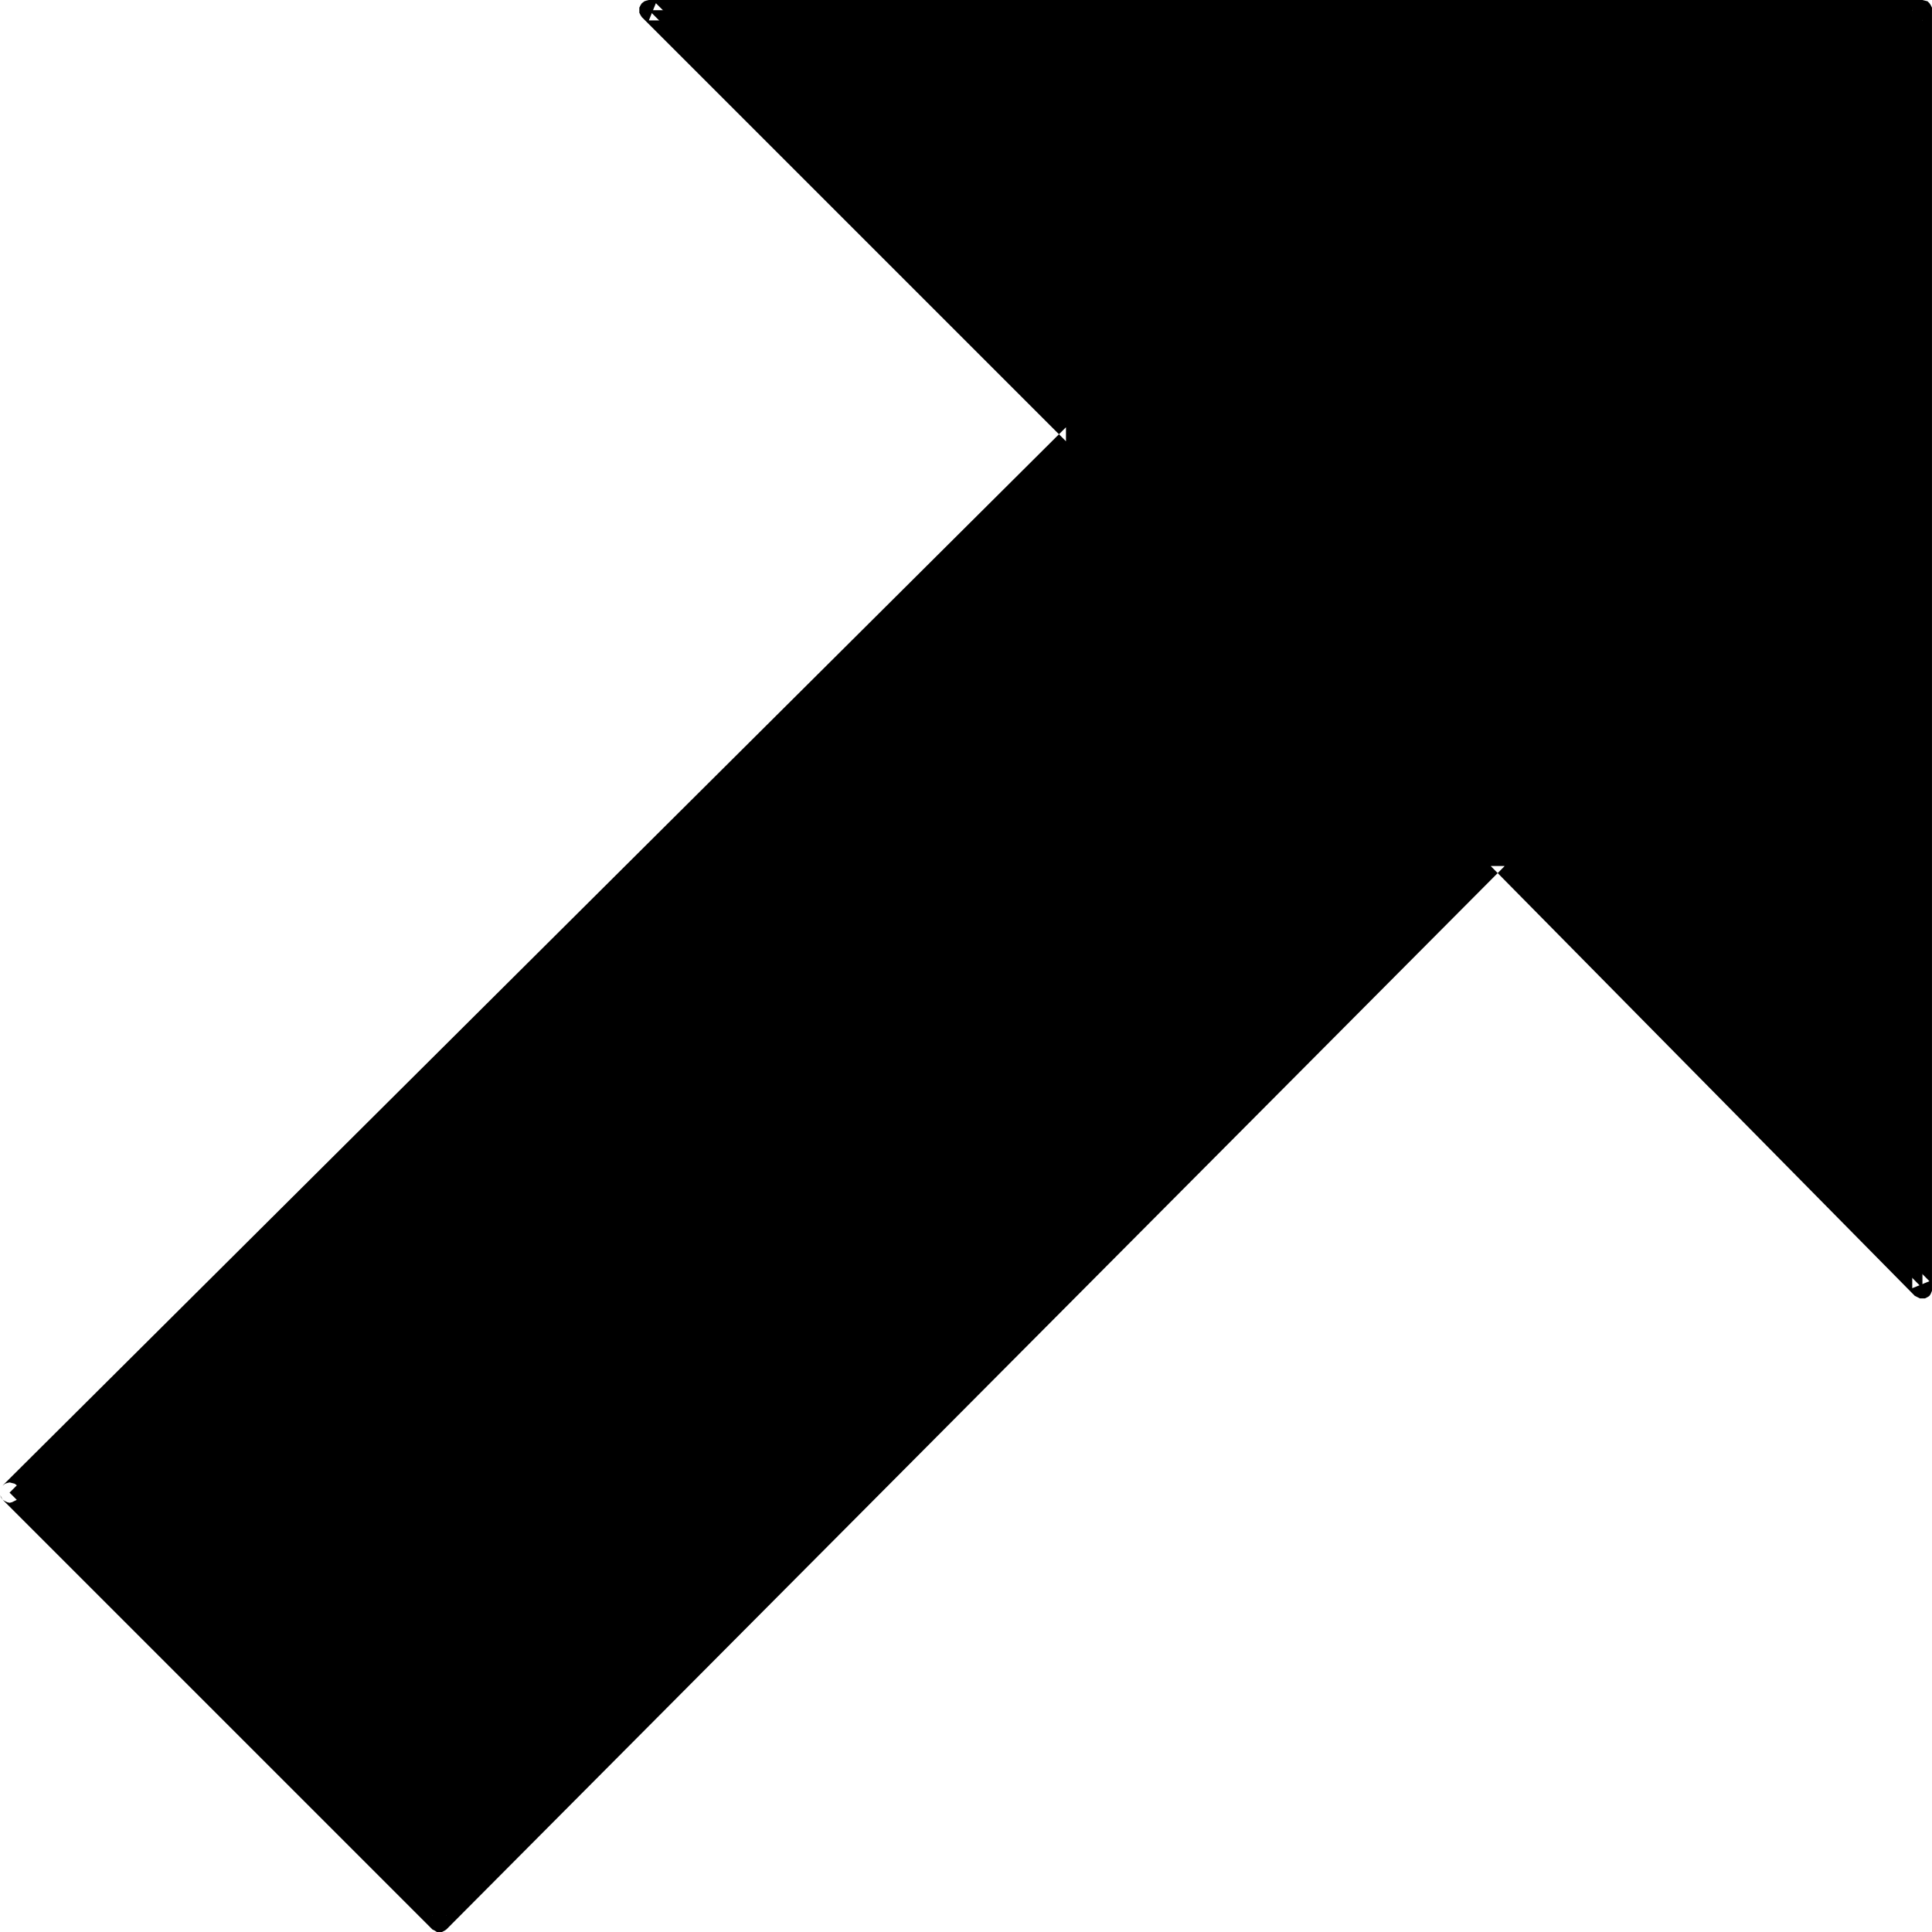
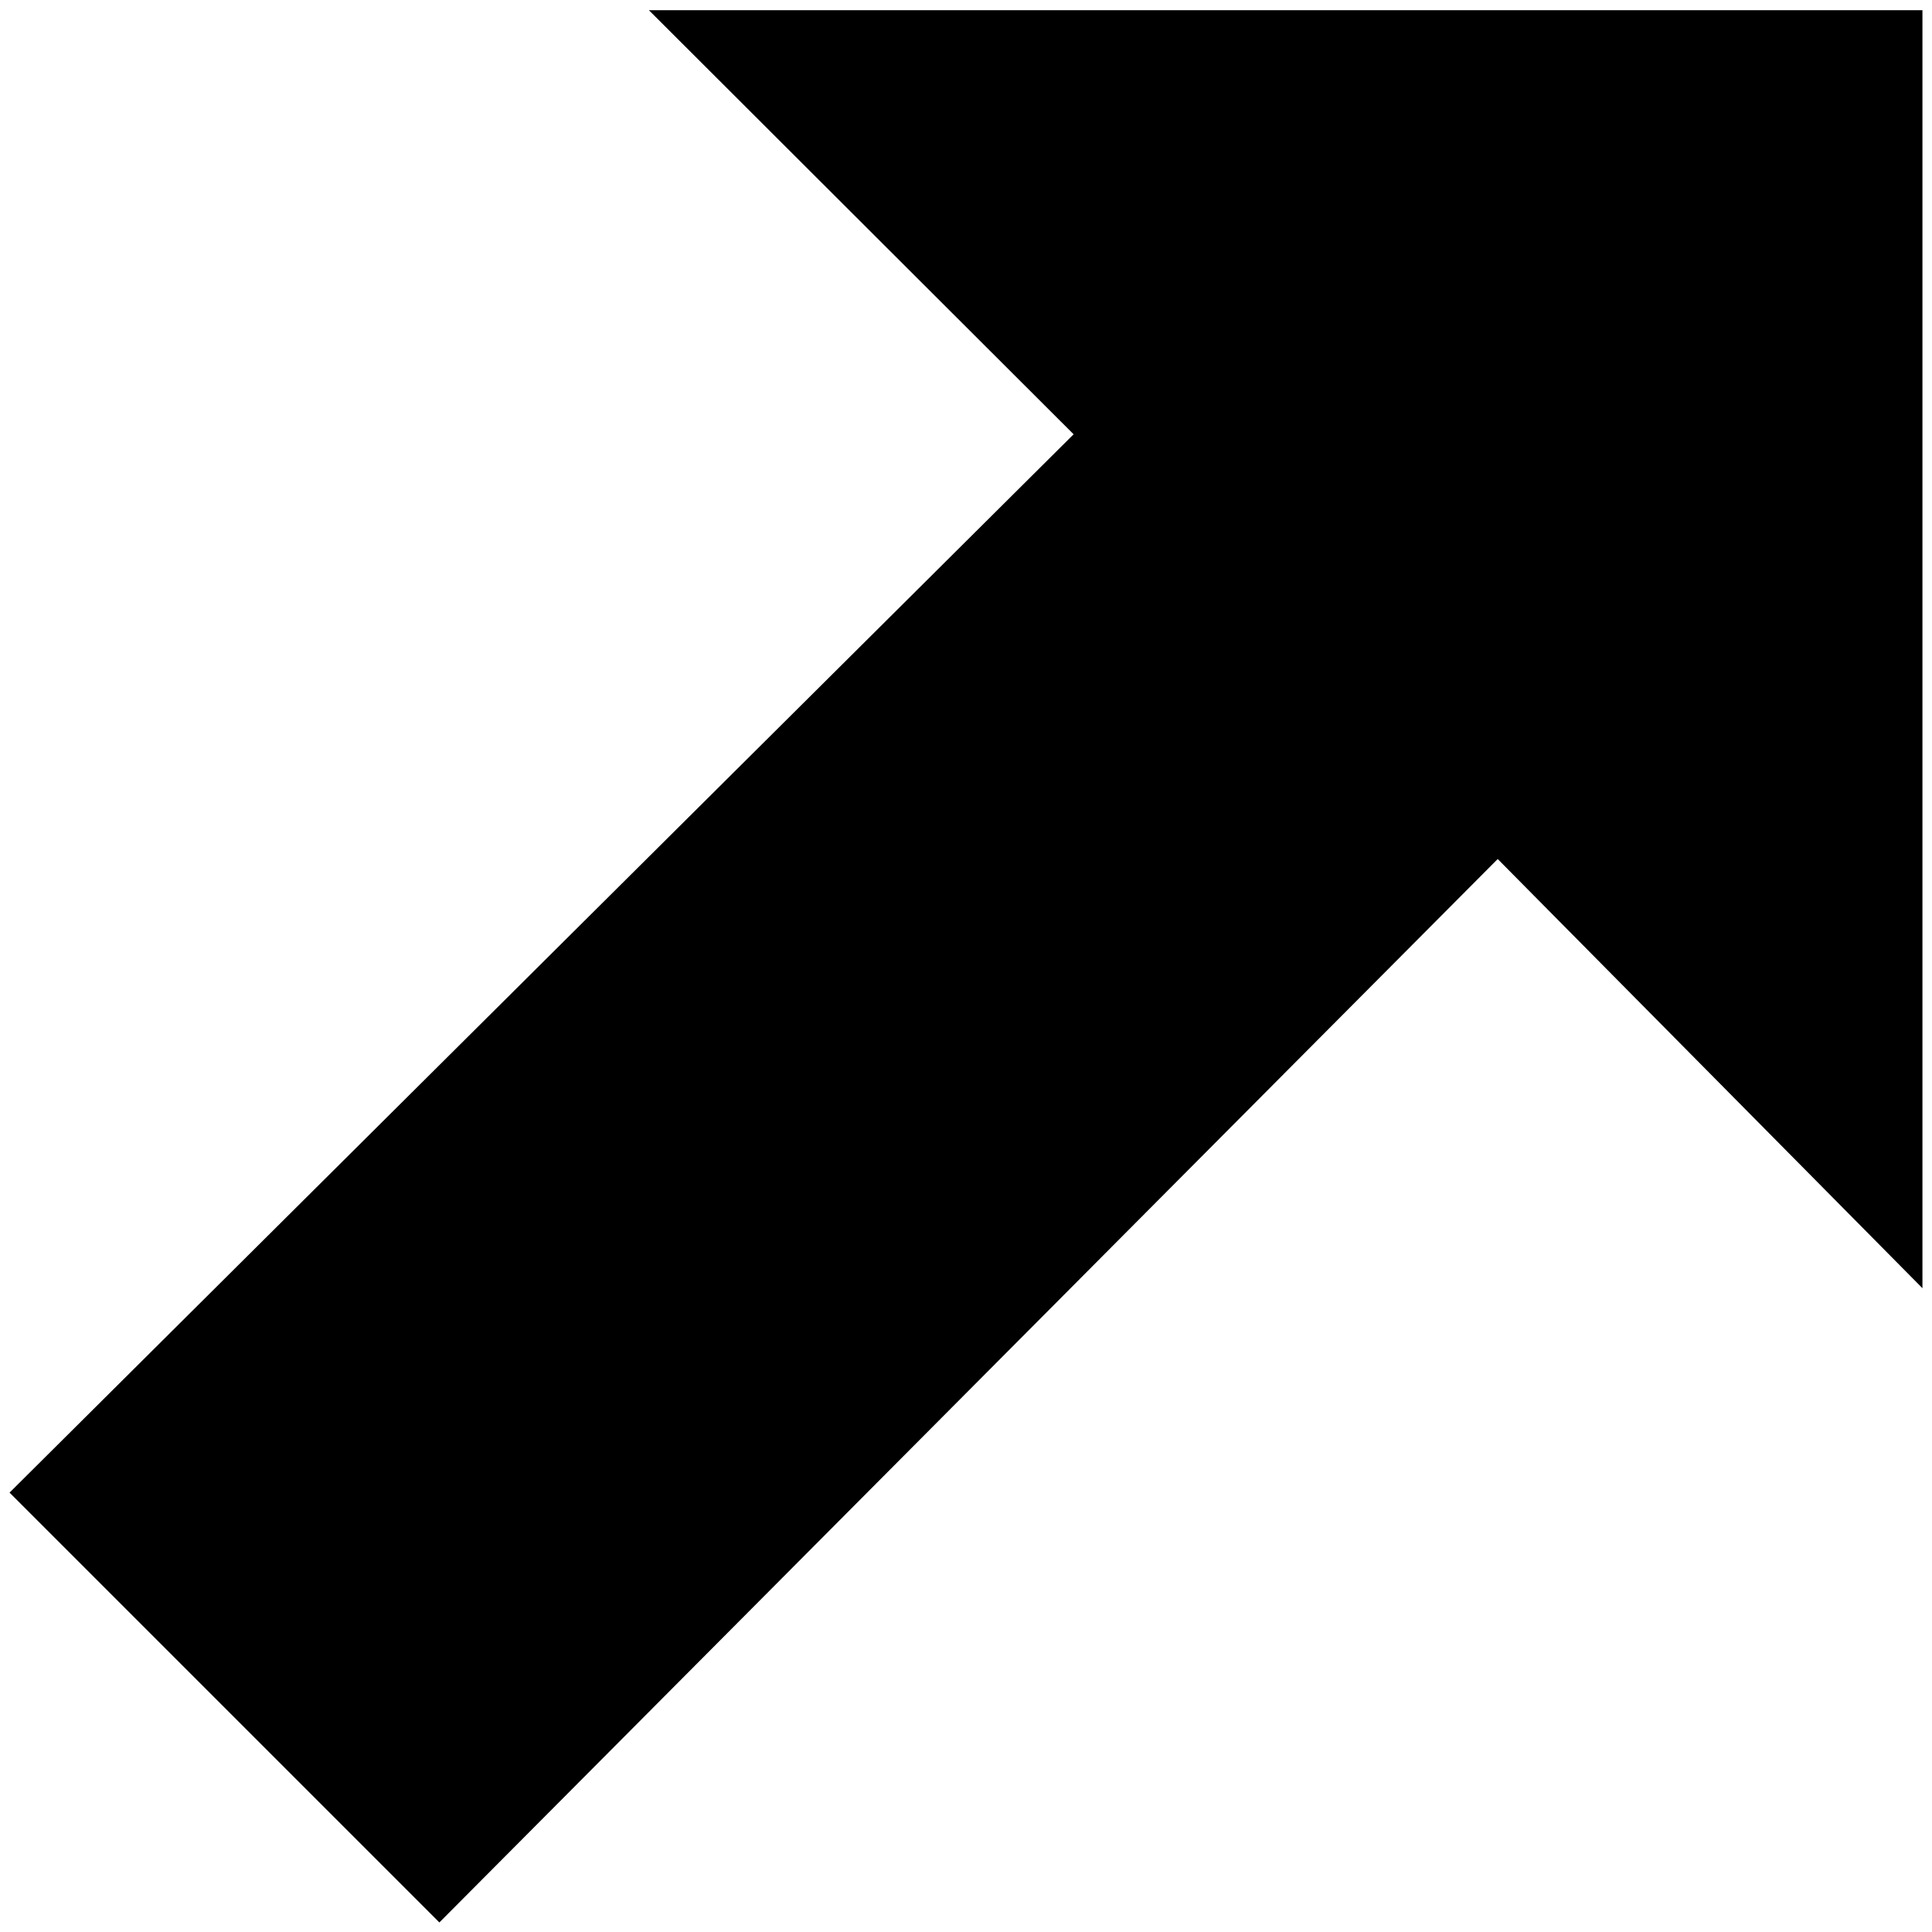
<svg xmlns="http://www.w3.org/2000/svg" xmlns:ns1="http://sodipodi.sourceforge.net/DTD/sodipodi-0.dtd" xmlns:ns2="http://www.inkscape.org/namespaces/inkscape" version="1.0" width="129.724mm" height="129.724mm" id="svg2" ns1:docname="Arrow 0783.wmf">
  <ns1:namedview id="namedview2" pagecolor="#ffffff" bordercolor="#000000" borderopacity="0.25" ns2:showpageshadow="2" ns2:pageopacity="0.0" ns2:pagecheckerboard="0" ns2:deskcolor="#d1d1d1" ns2:document-units="mm" />
  <defs id="defs1">
    <pattern id="WMFhbasepattern" patternUnits="userSpaceOnUse" width="6" height="6" x="0" y="0" />
  </defs>
  <path style="fill:#000000;fill-opacity:1;fill-rule:evenodd;stroke:none" d="M 2.424,378.79 272.457,110.211 164.67,2.586 H 487.87 V 326.916 L 380.083,217.998 111.504,487.87 Z" id="path1" />
-   <path style="fill:#000000;fill-opacity:1;fill-rule:evenodd;stroke:none" d="M 0.646,377.012 0.323,377.497 0,378.144 v 0.646 0.646 l 0.323,0.485 0.323,0.646 0.485,0.323 0.646,0.323 0.646,0.162 0.646,-0.162 0.646,-0.323 0.646,-0.323 269.872,-268.579 0.323,-0.485 0.323,-0.646 v -0.646 -0.646 l -0.323,-0.485 -0.323,-0.646 L 166.448,0.808 164.67,5.171 h 323.2 l -2.586,-2.586 V 326.916 l 4.363,-1.778 -107.787,-109.08 -0.485,-0.323 -0.646,-0.323 h -0.646 -0.646 l -0.485,0.323 -0.646,0.323 -268.579,270.033 h 3.555 L 4.363,377.012 l -0.646,-0.485 -0.646,-0.162 -0.646,-0.162 -0.646,0.162 -0.485,0.162 -0.646,0.485 -0.323,0.485 L 0,378.144 v 0.646 0.646 l 0.323,0.646 0.323,0.485 109.08,109.08 0.646,0.323 0.485,0.323 h 0.646 0.646 l 0.646,-0.323 0.485,-0.323 268.579,-269.872 h -3.555 l 107.625,109.08 0.646,0.323 0.646,0.323 h 0.646 0.646 l 0.646,-0.323 0.485,-0.323 0.323,-0.485 0.323,-0.808 V 326.916 2.586 1.939 l -0.323,-0.646 -0.323,-0.485 -0.485,-0.485 -0.646,-0.162 L 487.87,0 H 164.67 l -0.646,0.162 -0.485,0.162 -0.646,0.485 -0.323,0.485 -0.323,0.646 v 0.646 0.646 l 0.323,0.646 0.323,0.485 107.625,107.625 v -3.555 z" id="path2" />
</svg>